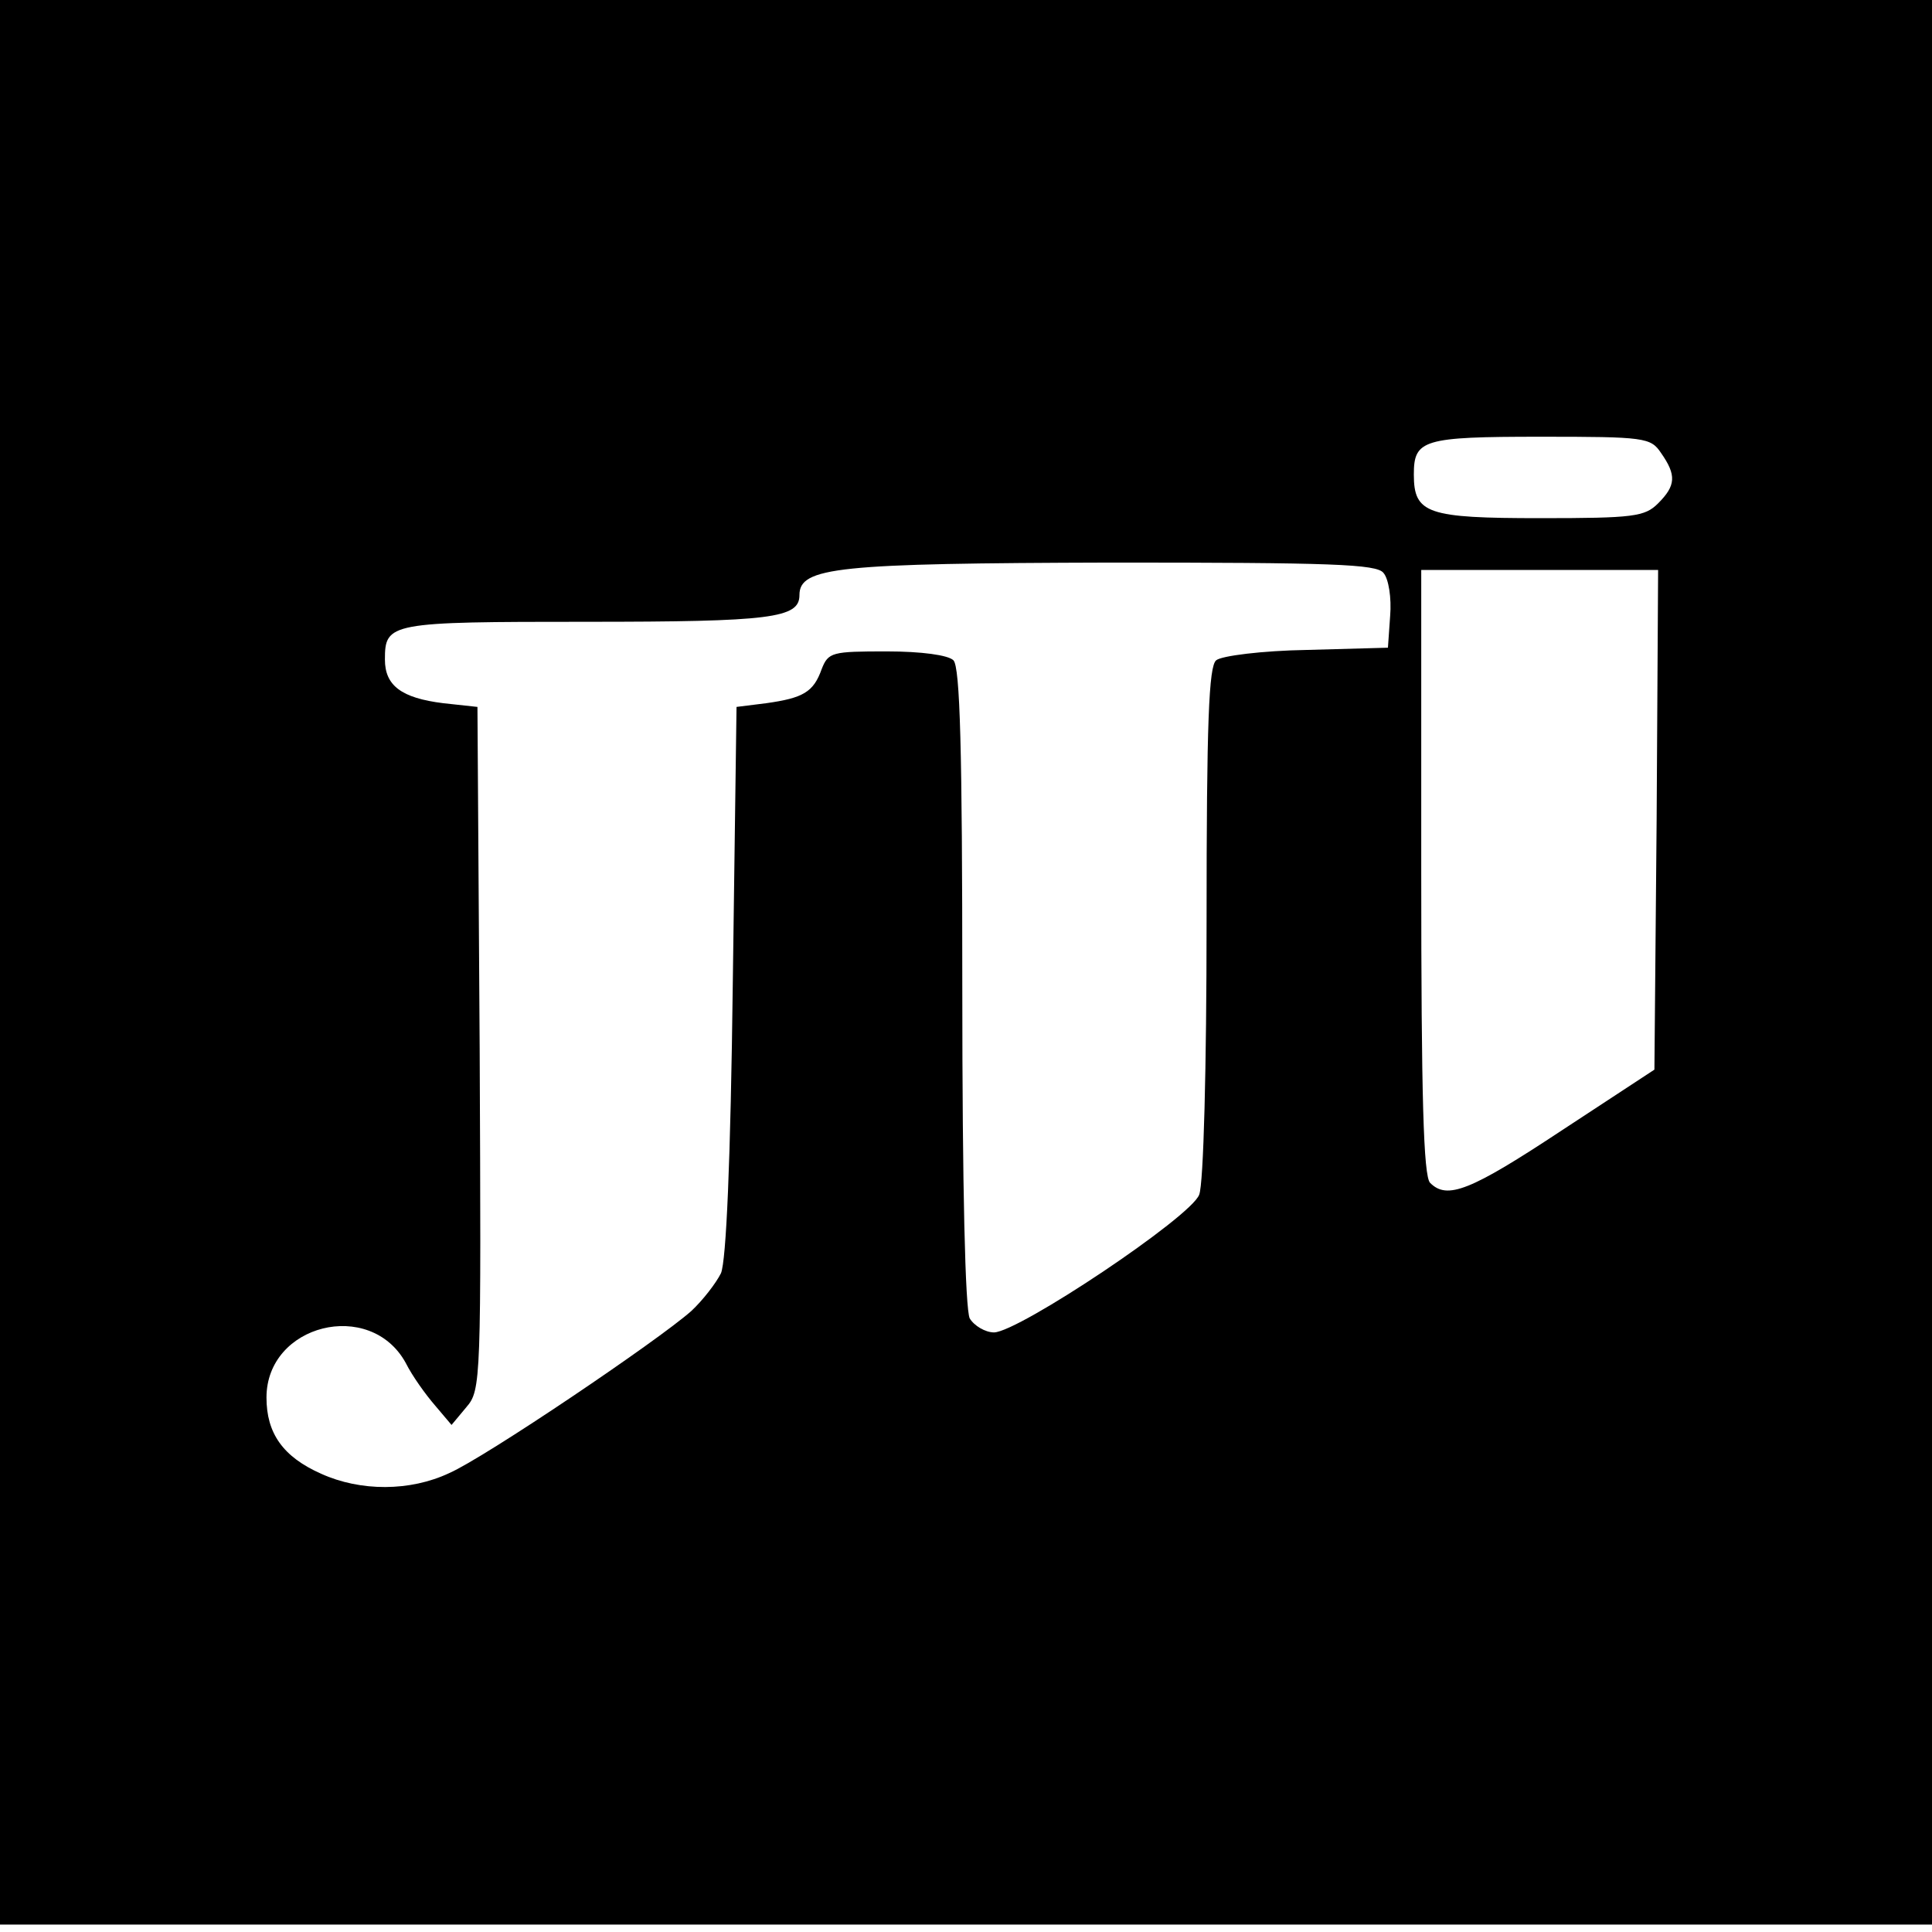
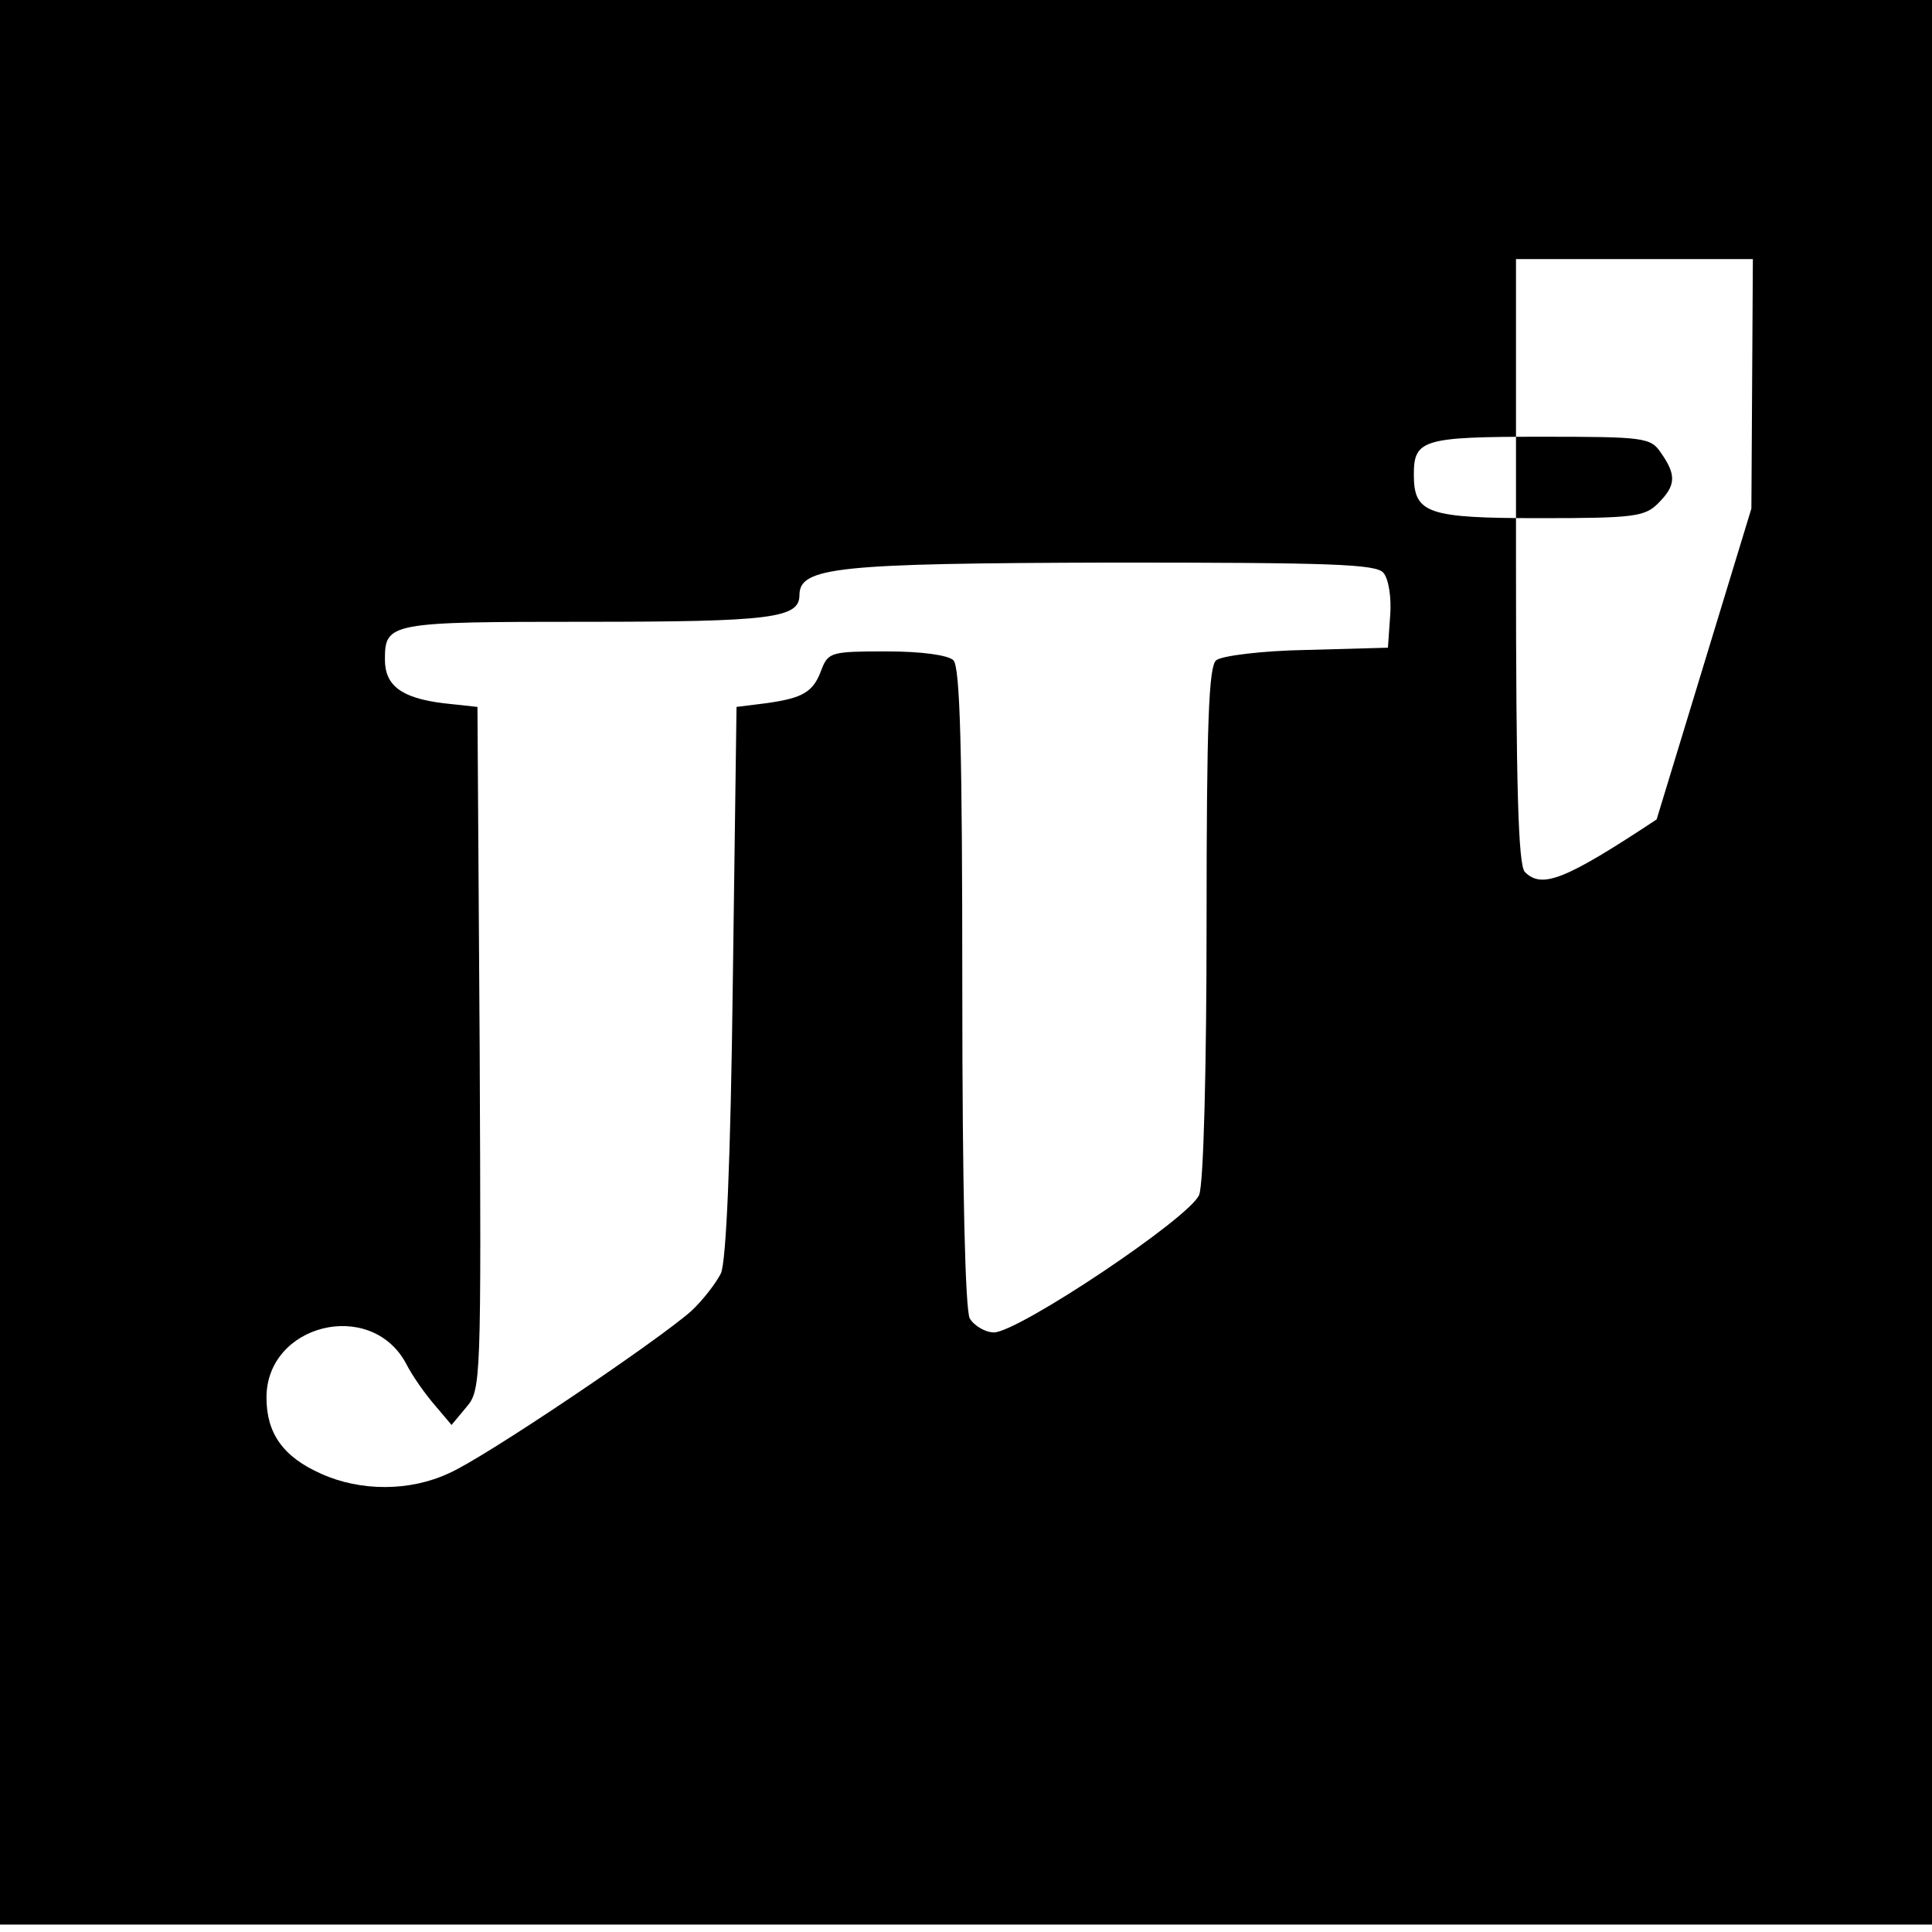
<svg xmlns="http://www.w3.org/2000/svg" version="1.0" width="261pt" height="261pt" viewBox="0 0 261 261" preserveAspectRatio="xMidYMid meet">
  <g transform="translate(0,261) scale(0.1,-0.1)" fill="#000000" stroke="none">
-     <path d="M0 1310 l0 -1300 1305 0 1305 0 0 1300 0 1300 -1305 0 -1305 0 0 -1300z m2244 688 c21 -30 20 -44 -4 -68 -18 -18 -33 -20 -159 -20 -153 0 -171 6 -171 59 0 47 12 51 171 51 141 0 149 -1 163 -22z m-375 -162 c7 -8 11 -34 9 -58 l-3 -43 -109 -3 c-61 -1 -116 -8 -123 -14 -10 -8 -13 -83 -13 -354 0 -193 -4 -354 -10 -368 -11 -30 -243 -185 -277 -186 -12 0 -27 9 -33 19 -6 13 -10 172 -10 448 0 320 -3 432 -12 441 -7 7 -43 12 -90 12 -74 0 -79 -1 -88 -24 -11 -31 -25 -39 -75 -46 l-40 -5 -5 -370 c-3 -247 -9 -378 -16 -395 -7 -14 -25 -37 -40 -51 -45 -40 -279 -198 -327 -219 -53 -25 -120 -25 -173 -1 -52 23 -74 55 -74 103 0 99 140 134 188 47 9 -18 27 -43 40 -58 l22 -26 20 24 c20 23 20 36 18 485 l-3 461 -46 5 c-57 7 -79 24 -79 59 0 50 6 51 273 51 249 0 287 5 287 36 0 38 51 43 421 44 297 0 359 -2 368 -14z m369 -333 l-3 -338 -125 -82 c-124 -82 -155 -94 -178 -71 -9 9 -12 116 -12 420 l0 408 160 0 160 0 -2 -337z" />
+     <path d="M0 1310 l0 -1300 1305 0 1305 0 0 1300 0 1300 -1305 0 -1305 0 0 -1300z m2244 688 c21 -30 20 -44 -4 -68 -18 -18 -33 -20 -159 -20 -153 0 -171 6 -171 59 0 47 12 51 171 51 141 0 149 -1 163 -22z m-375 -162 c7 -8 11 -34 9 -58 l-3 -43 -109 -3 c-61 -1 -116 -8 -123 -14 -10 -8 -13 -83 -13 -354 0 -193 -4 -354 -10 -368 -11 -30 -243 -185 -277 -186 -12 0 -27 9 -33 19 -6 13 -10 172 -10 448 0 320 -3 432 -12 441 -7 7 -43 12 -90 12 -74 0 -79 -1 -88 -24 -11 -31 -25 -39 -75 -46 l-40 -5 -5 -370 c-3 -247 -9 -378 -16 -395 -7 -14 -25 -37 -40 -51 -45 -40 -279 -198 -327 -219 -53 -25 -120 -25 -173 -1 -52 23 -74 55 -74 103 0 99 140 134 188 47 9 -18 27 -43 40 -58 l22 -26 20 24 c20 23 20 36 18 485 l-3 461 -46 5 c-57 7 -79 24 -79 59 0 50 6 51 273 51 249 0 287 5 287 36 0 38 51 43 421 44 297 0 359 -2 368 -14z m369 -333 c-124 -82 -155 -94 -178 -71 -9 9 -12 116 -12 420 l0 408 160 0 160 0 -2 -337z" />
  </g>
</svg>